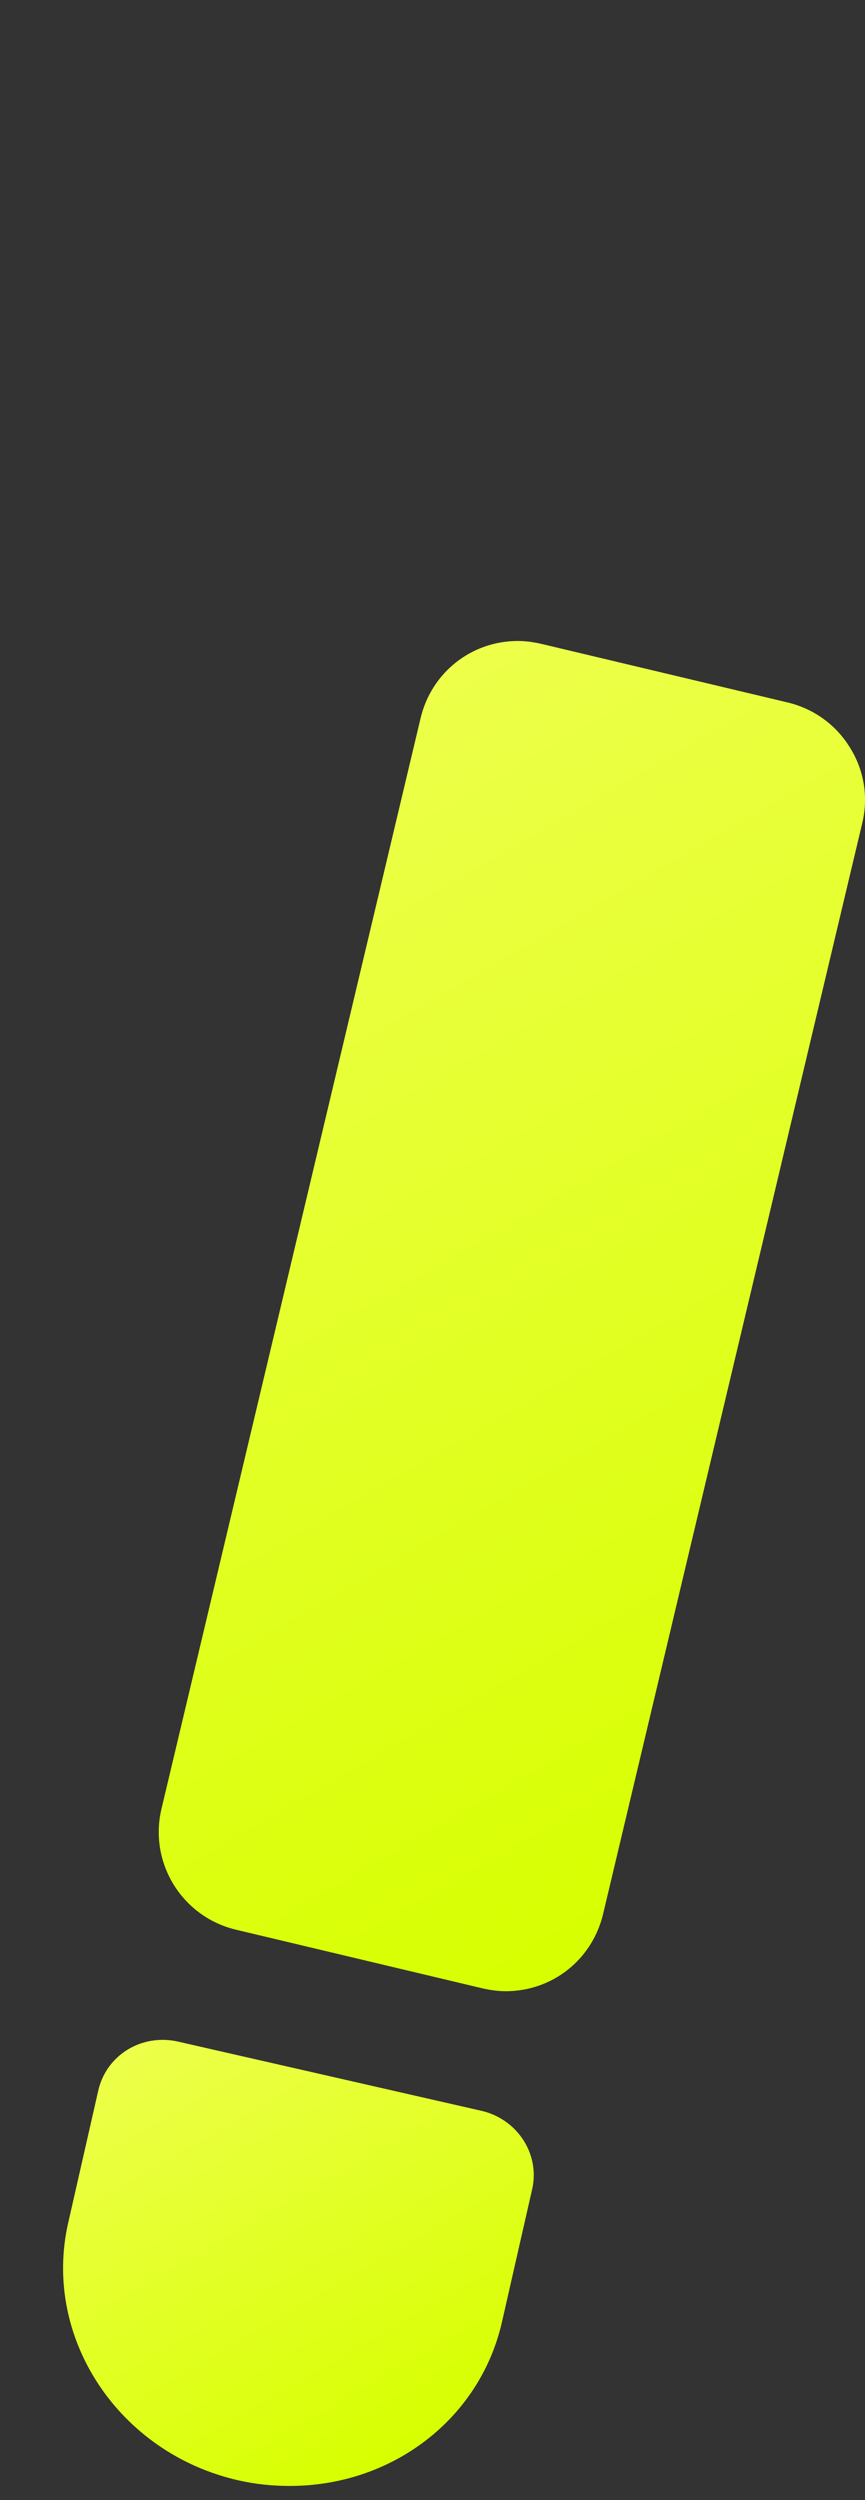
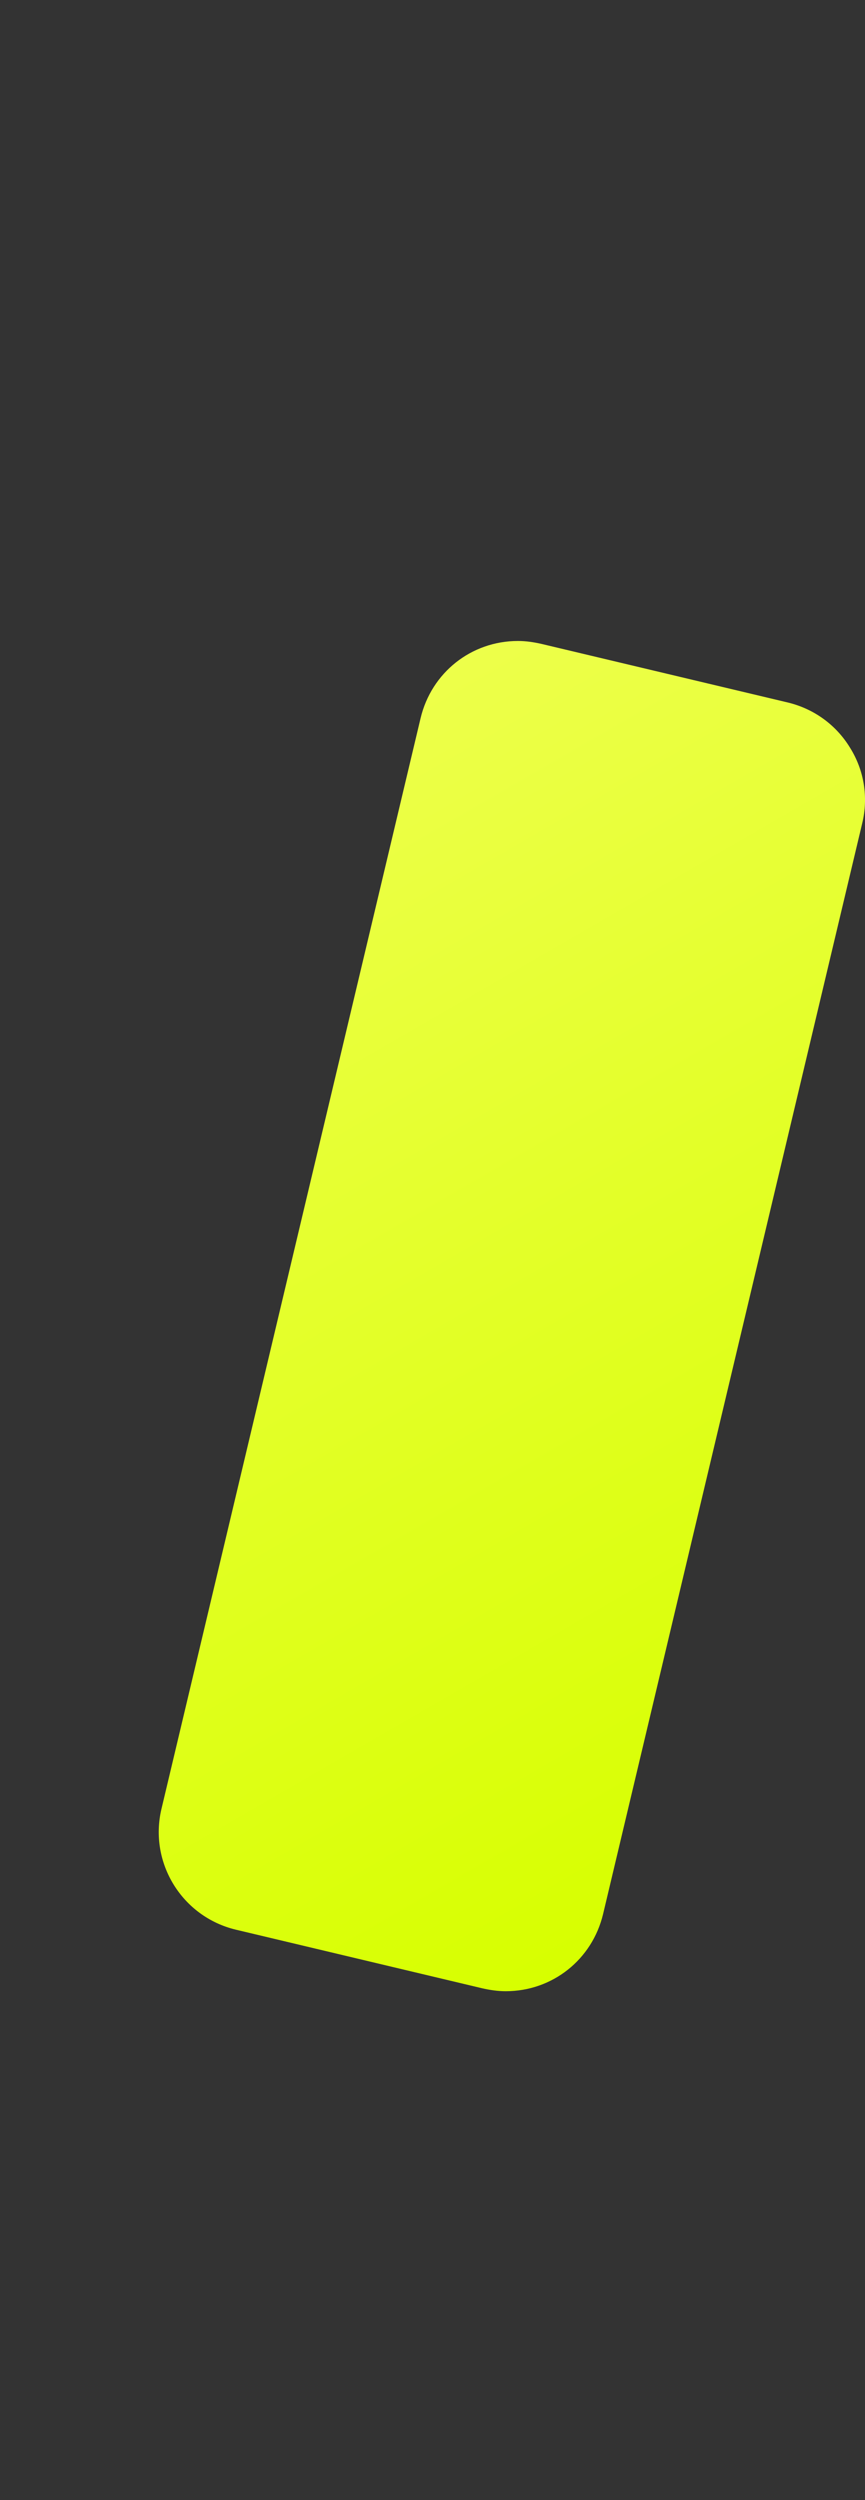
<svg xmlns="http://www.w3.org/2000/svg" width="9" height="26" viewBox="0 0 9 26" fill="none">
  <rect x="0" y="0" width="9" height="26" fill="#333333" stroke="none" />
  <g clip-path="url(#clip0_7112_38381)">
-     <path d="M5.01 21.952L1.852 21.232C1.799 21.22 1.746 21.214 1.692 21.214C1.369 21.214 1.094 21.43 1.023 21.739L0.709 23.119C0.439 24.31 1.233 25.51 2.477 25.794C2.655 25.835 2.836 25.853 3.014 25.853C4.086 25.853 4.995 25.151 5.223 24.147L5.537 22.767C5.62 22.402 5.383 22.038 5.01 21.952Z" fill="url(#paint0_linear_7112_38381)" />
    <path d="M8.843 7.774C8.698 7.537 8.467 7.371 8.198 7.306L5.632 6.696C5.552 6.678 5.472 6.666 5.389 6.666C4.903 6.666 4.489 6.995 4.376 7.469L1.68 18.812C1.547 19.372 1.894 19.934 2.454 20.068L5.019 20.678C5.099 20.696 5.179 20.708 5.262 20.708C5.748 20.708 6.162 20.379 6.275 19.905L8.971 8.562C9.036 8.293 8.992 8.011 8.843 7.774Z" fill="url(#paint1_linear_7112_38381)" />
  </g>
  <defs>
    <linearGradient id="paint0_linear_7112_38381" x1="1.799" y1="21.042" x2="4.347" y2="25.45" gradientUnits="userSpaceOnUse">
      <stop stop-color="#EDFF4A" />
      <stop offset="1" stop-color="#D7FF00" />
    </linearGradient>
    <linearGradient id="paint1_linear_7112_38381" x1="2.231" y1="8.328" x2="8.42" y2="19.043" gradientUnits="userSpaceOnUse">
      <stop stop-color="#EDFF4A" />
      <stop offset="1" stop-color="#D7FF00" />
    </linearGradient>
    <clipPath id="clip0_7112_38381">
      <rect width="9" height="26" fill="white" />
    </clipPath>
  </defs>
</svg>